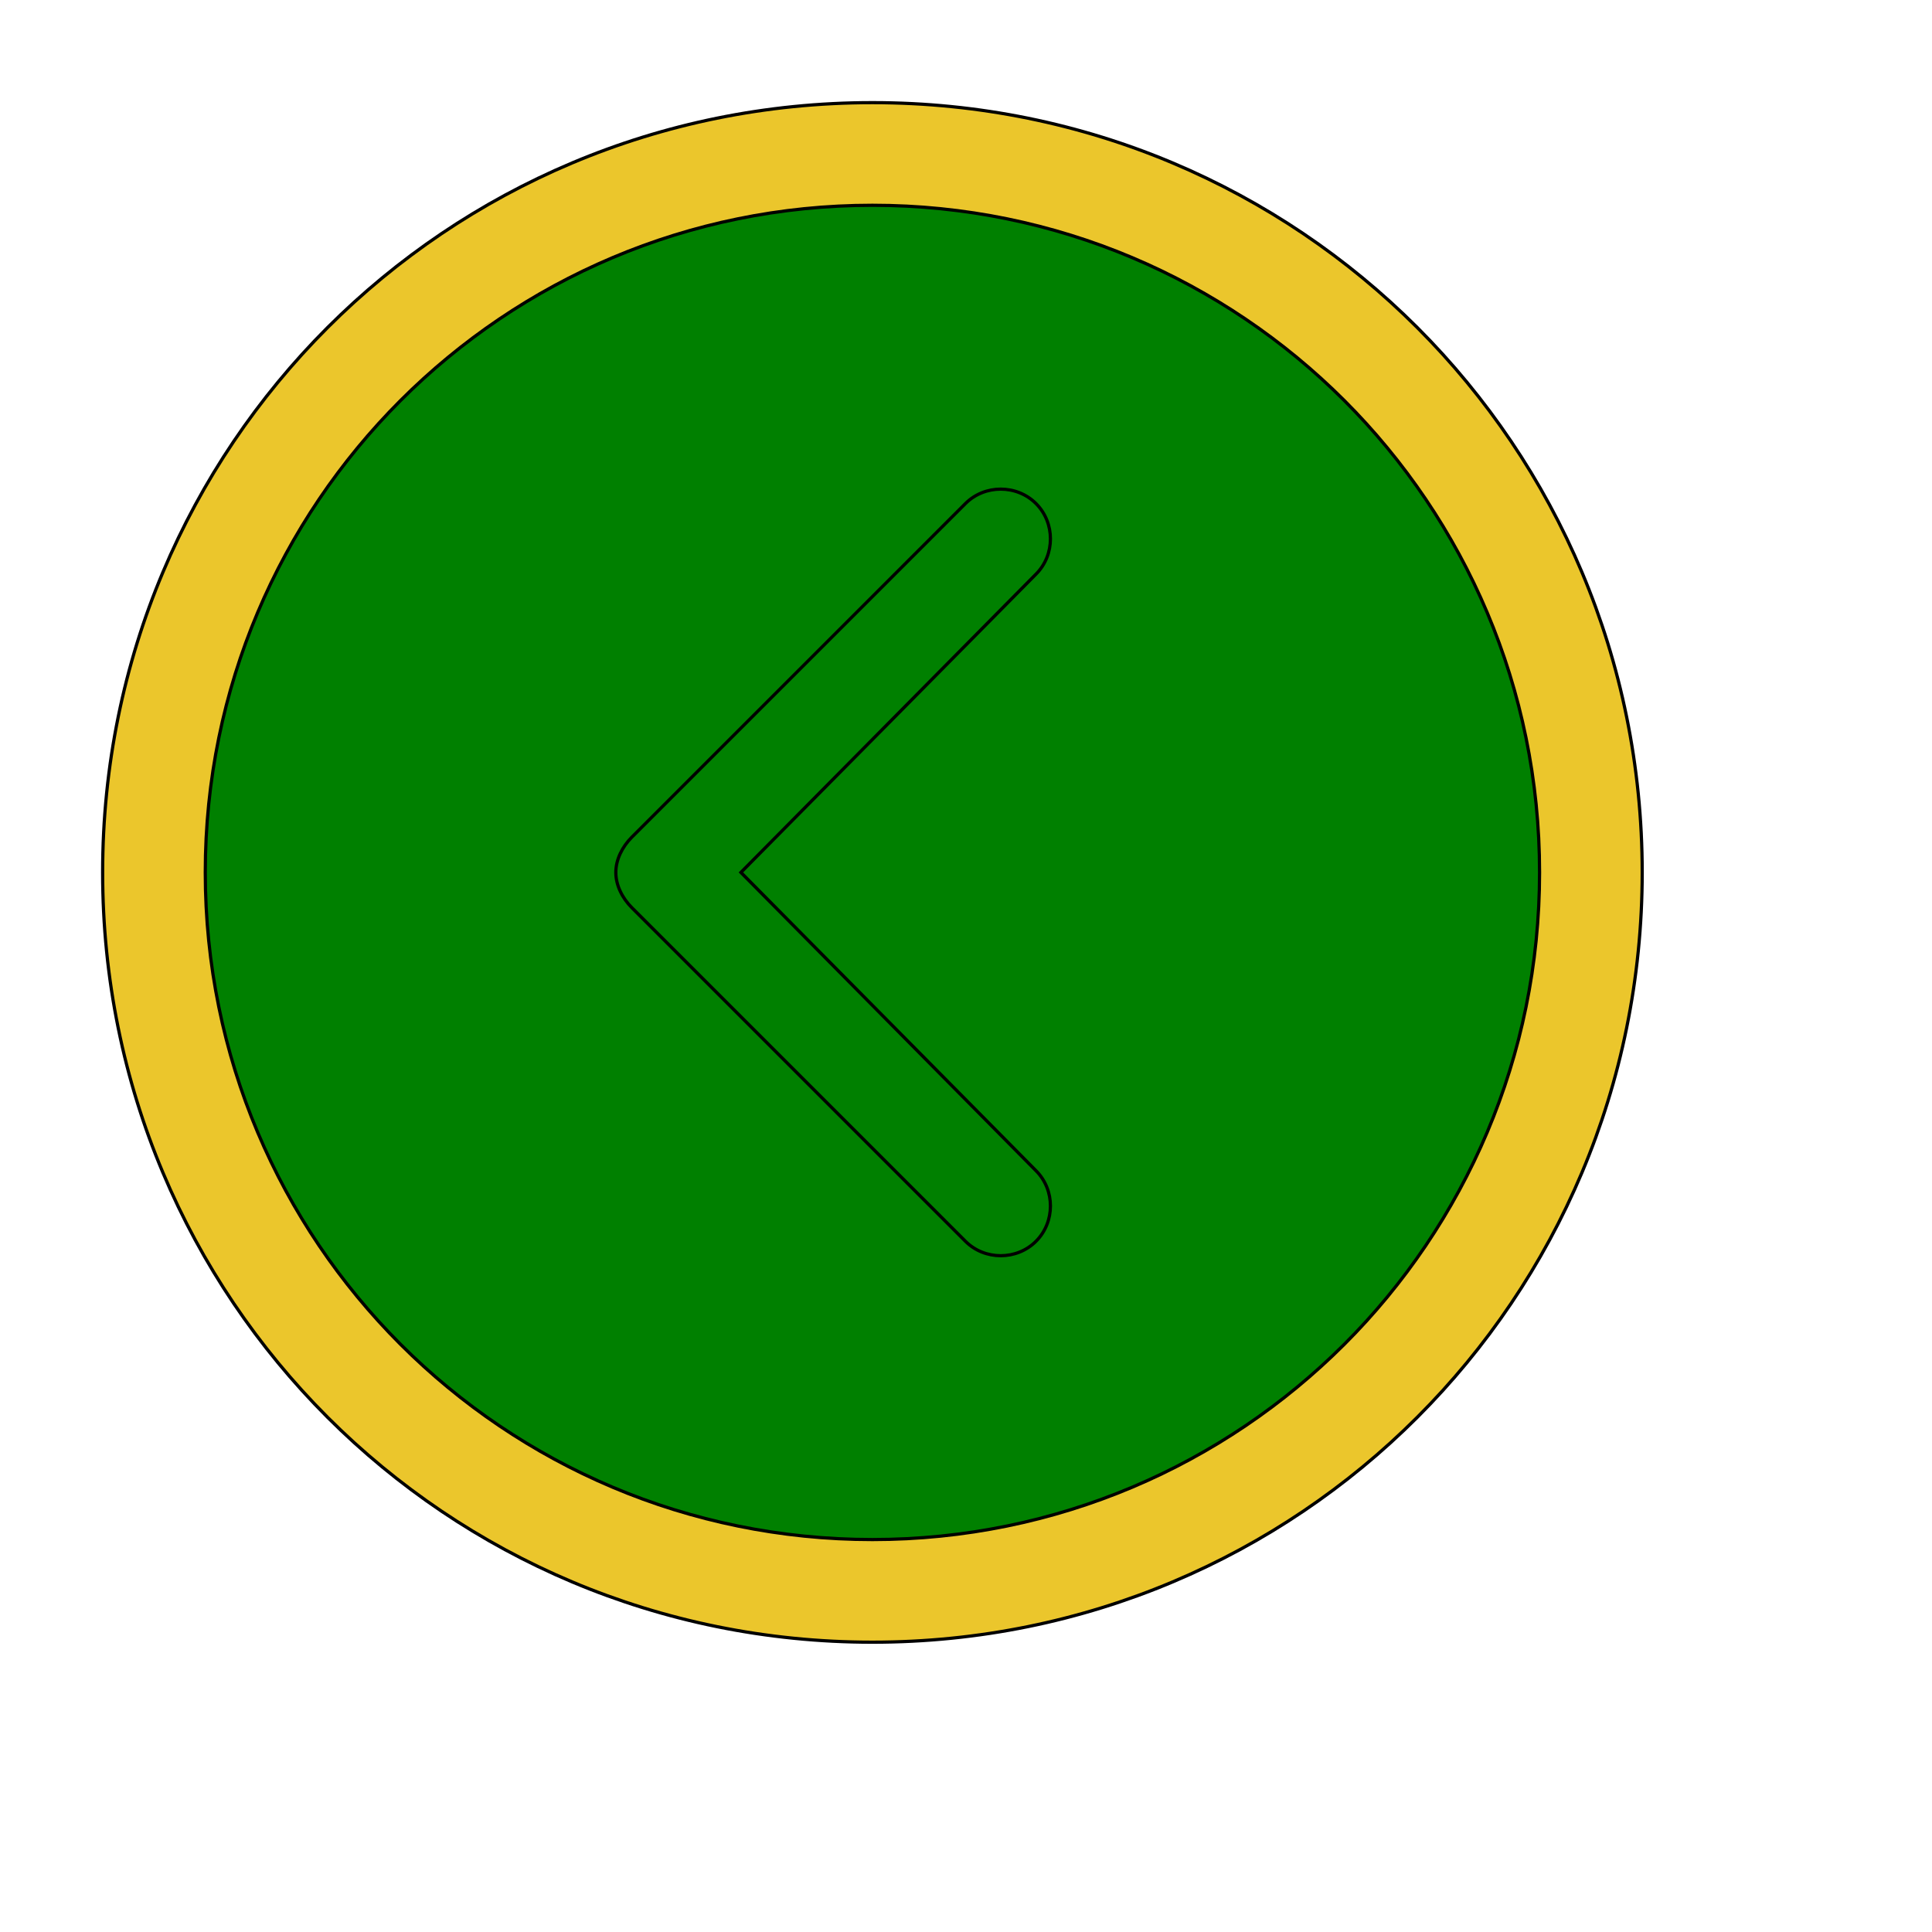
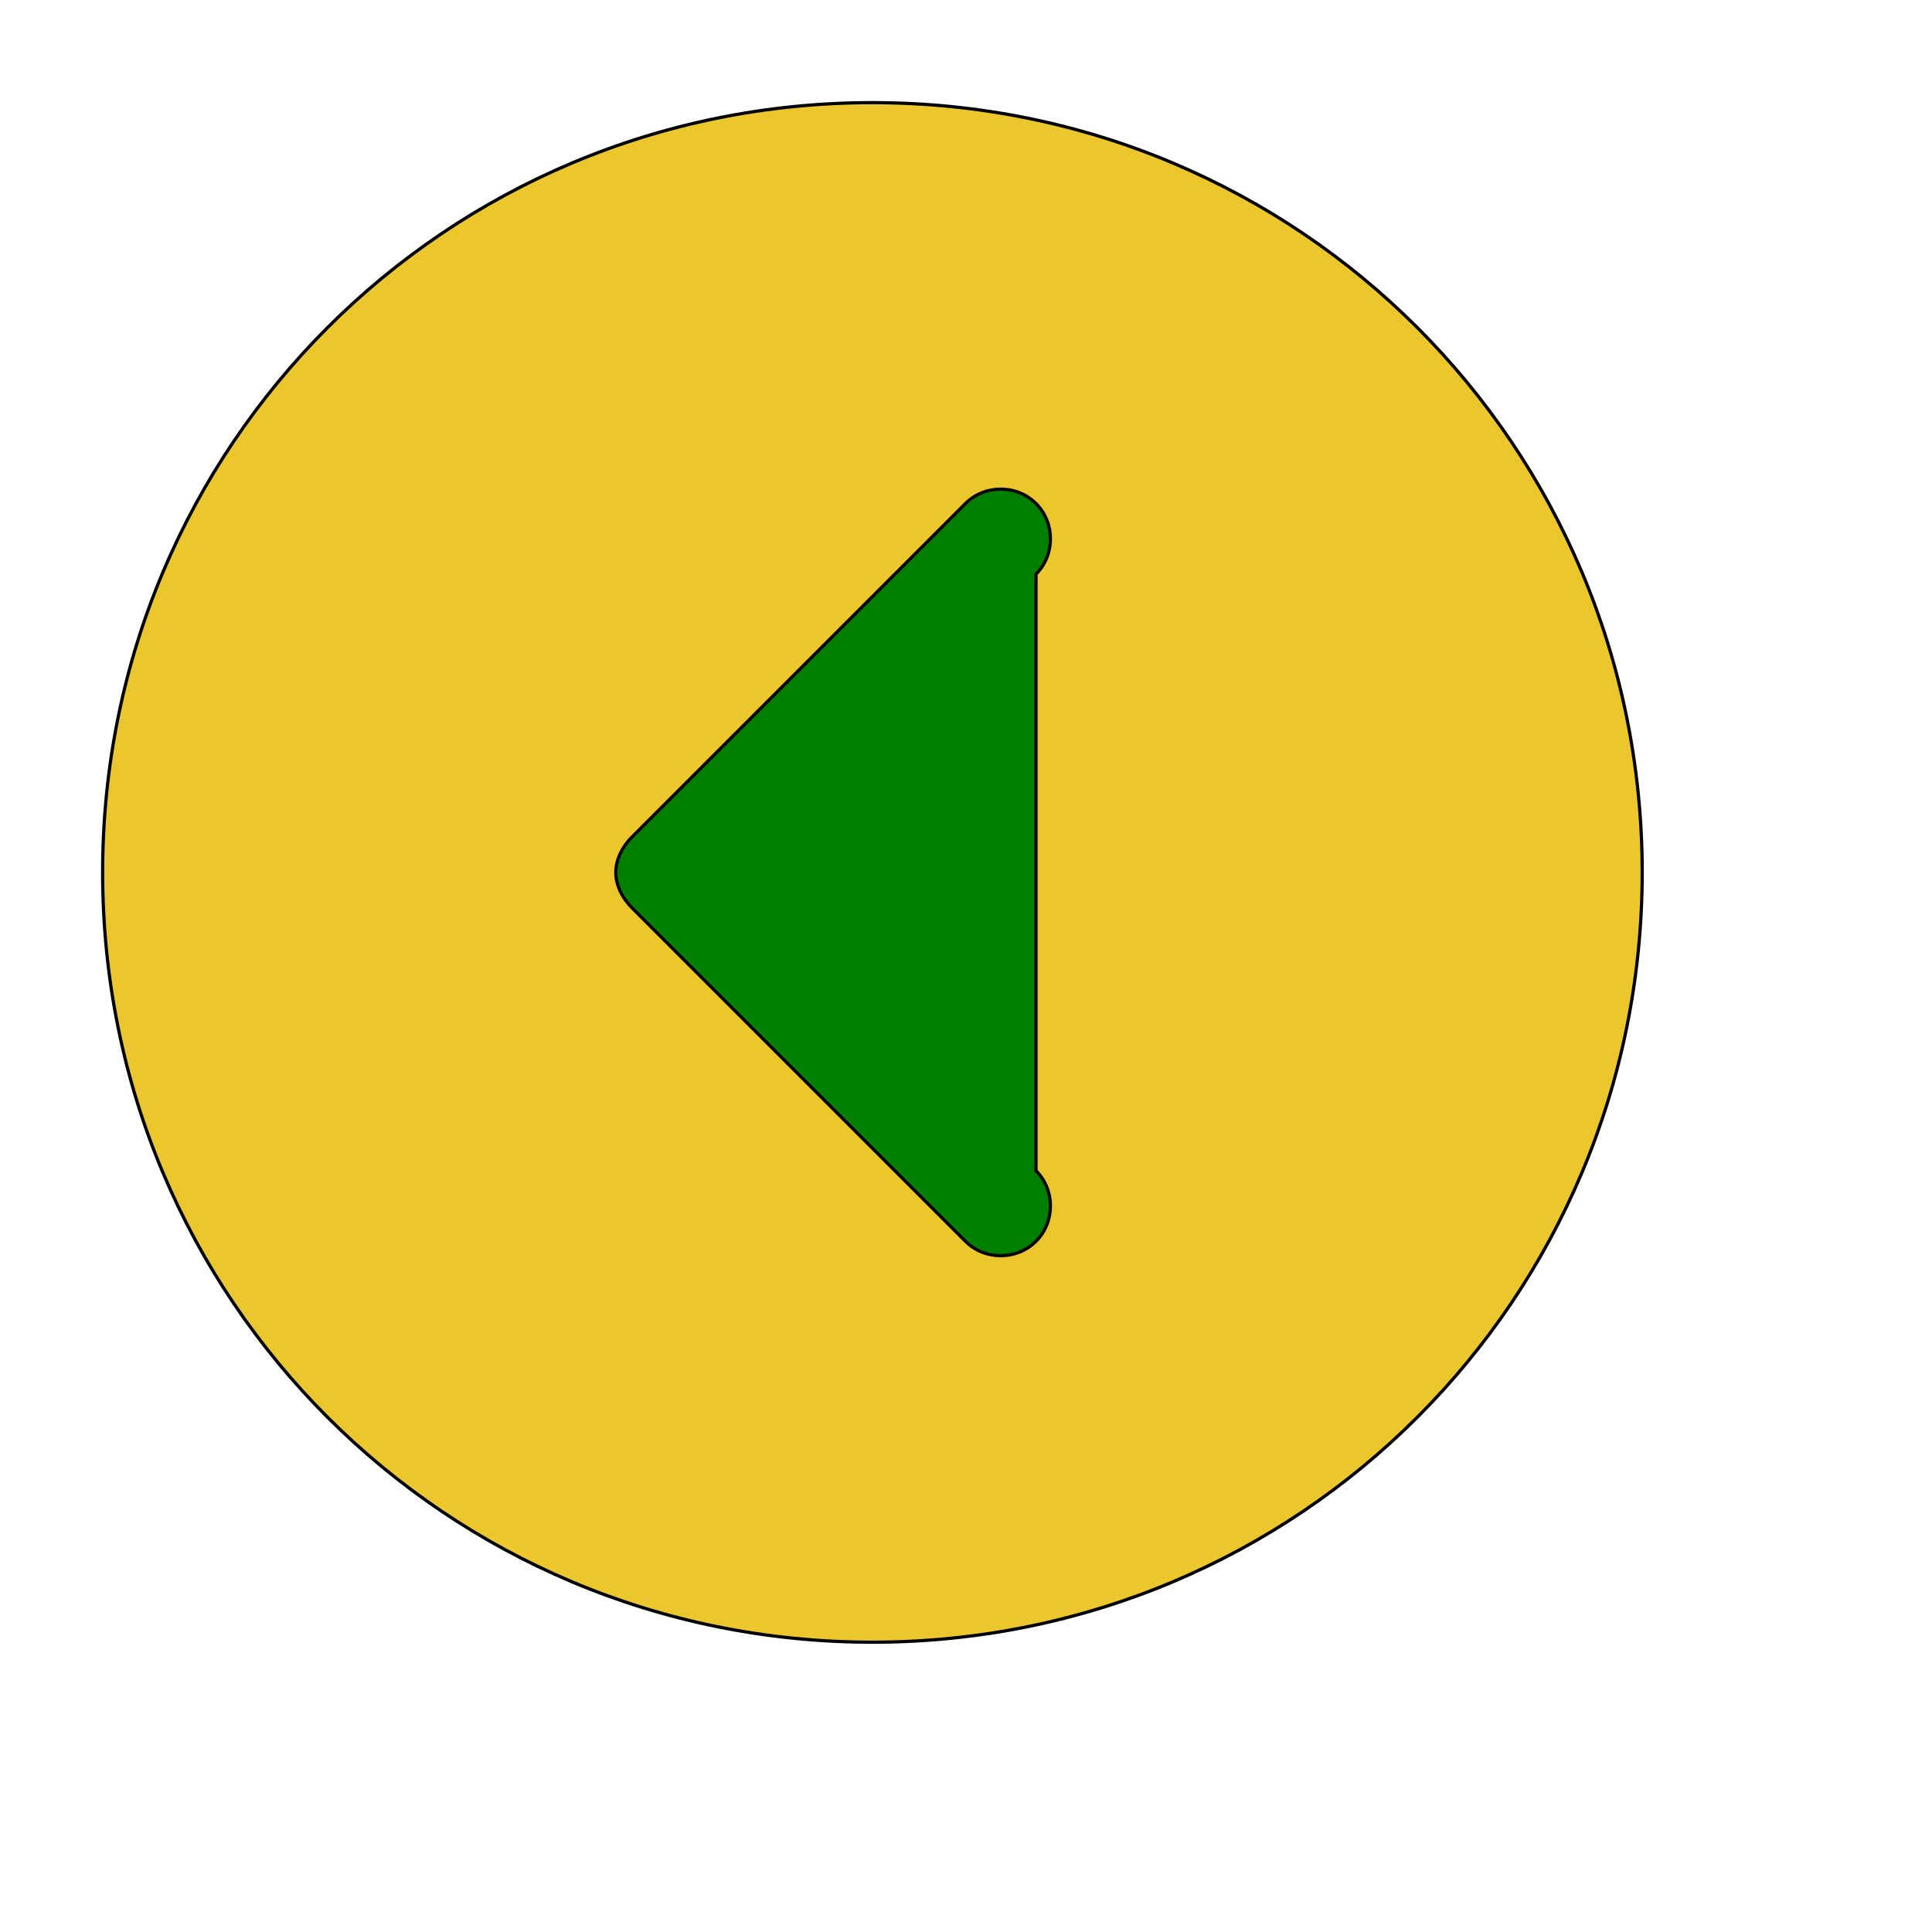
<svg xmlns="http://www.w3.org/2000/svg" id="th_ele_arrow-caret-left" width="100%" height="100%" version="1.1" preserveAspectRatio="xMidYMin slice" data-uid="ele_arrow-caret-left" data-keyword="ele_arrow-caret-left" viewBox="0 0 512 512" transform="matrix(0.85,0,0,0.85,0,0)" data-colors="[&quot;#ebc62c&quot;,&quot;#008000&quot;,&quot;#008000&quot;,&quot;#008000&quot;]">
  <path id="th_ele_arrow-caret-left_1" d="M272 32C139 32 32 139 32 272C32 405 139 512 272 512C405 512 512 405 512 272C512 139 405 32 272 32Z " fill-rule="evenodd" fill="#ebc62c" stroke-width="1" stroke="#000000" />
-   <path id="th_ele_arrow-caret-left_2" d="M272 480C157 480 64 387 64 272C64 157 157 64 272 64C387 64 480 157 480 272C480 387 387 480 272 480Z " fill-rule="evenodd" fill="#008000" stroke-width="1" stroke="#000000" />
-   <path id="th_ele_arrow-caret-left_0" d="M323 157C317 151 307 151 301 157L197 261C194 264 192 268 192 272C192 276 194 280 197 283L301 387C307 393 317 393 323 387C329 381 329 371 323 365L231 272L323 179C329 173 329 163 323 157Z " fill-rule="evenodd" fill="#008000" stroke-width="1" stroke="#000000" />
+   <path id="th_ele_arrow-caret-left_0" d="M323 157C317 151 307 151 301 157L197 261C194 264 192 268 192 272C192 276 194 280 197 283L301 387C307 393 317 393 323 387C329 381 329 371 323 365L323 179C329 173 329 163 323 157Z " fill-rule="evenodd" fill="#008000" stroke-width="1" stroke="#000000" />
  <defs id="SvgjsDefs6821" fill="#008000" />
</svg>